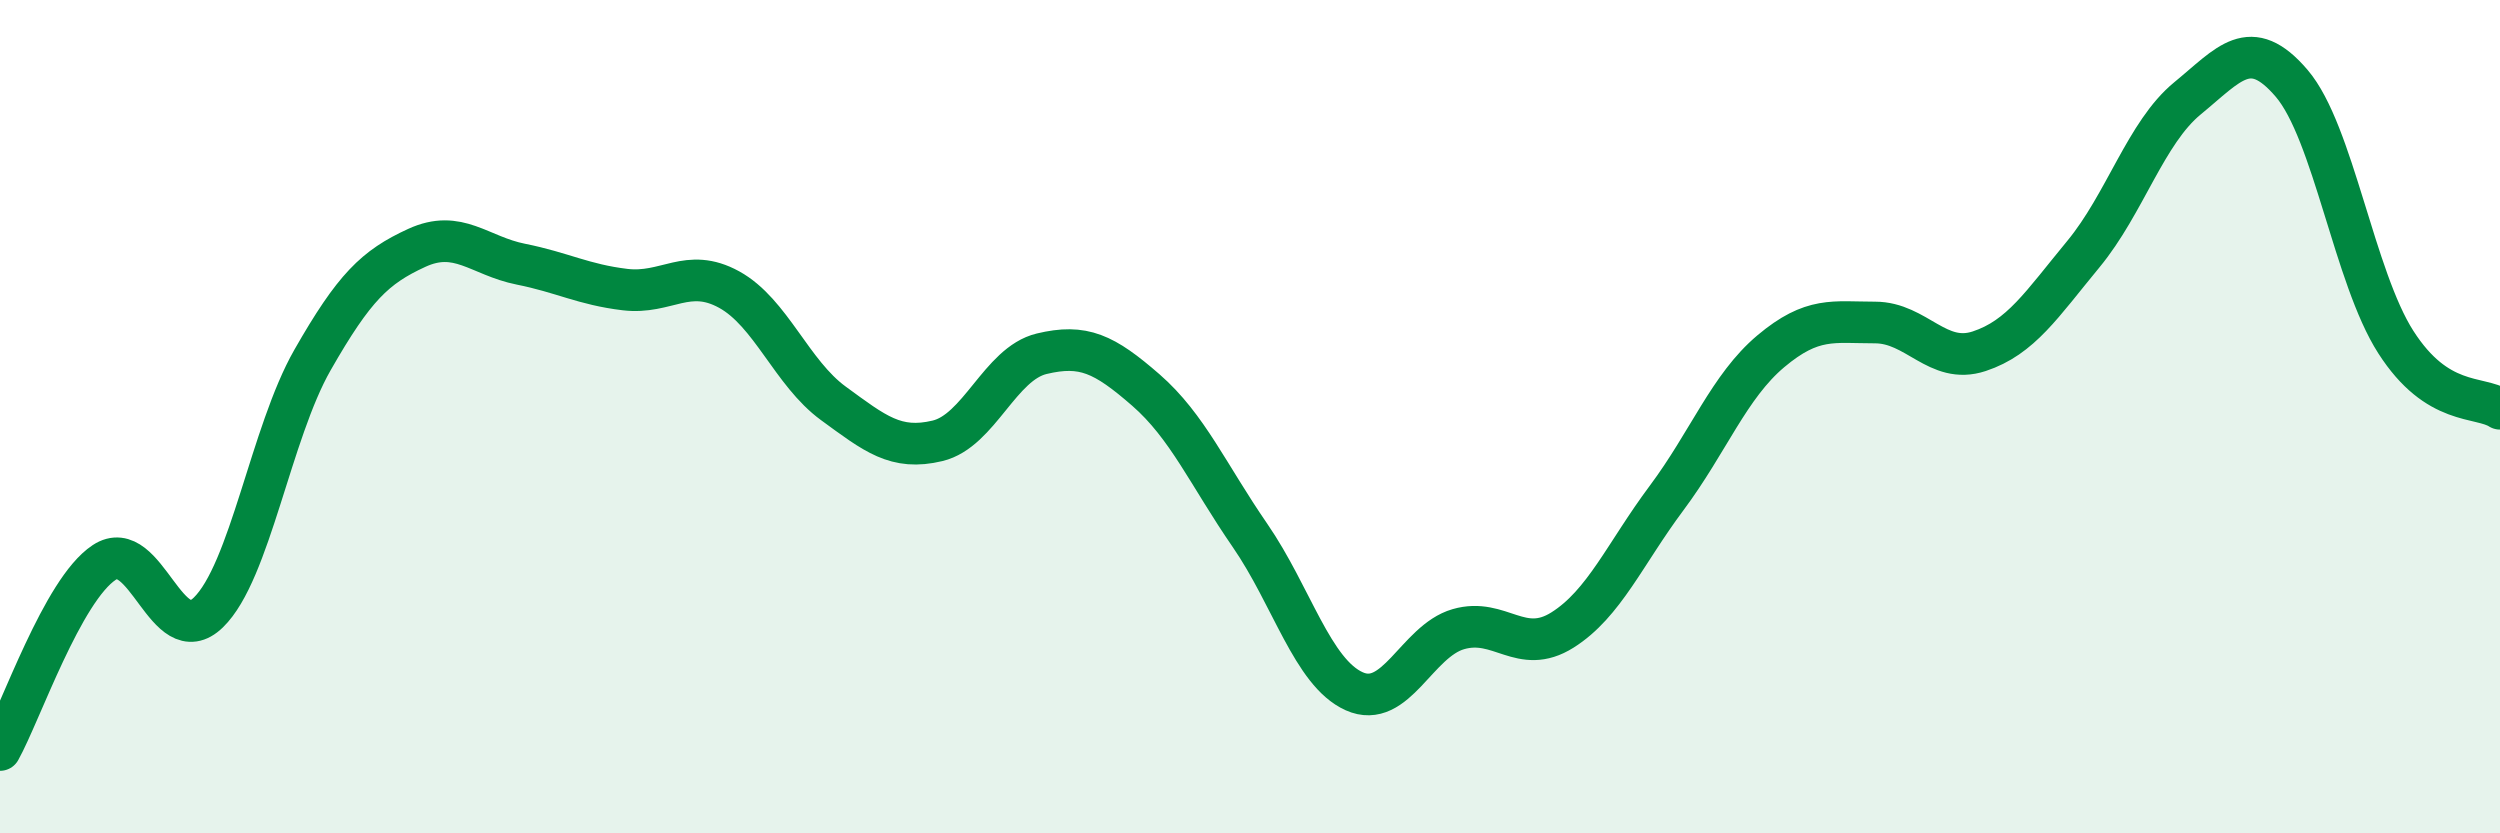
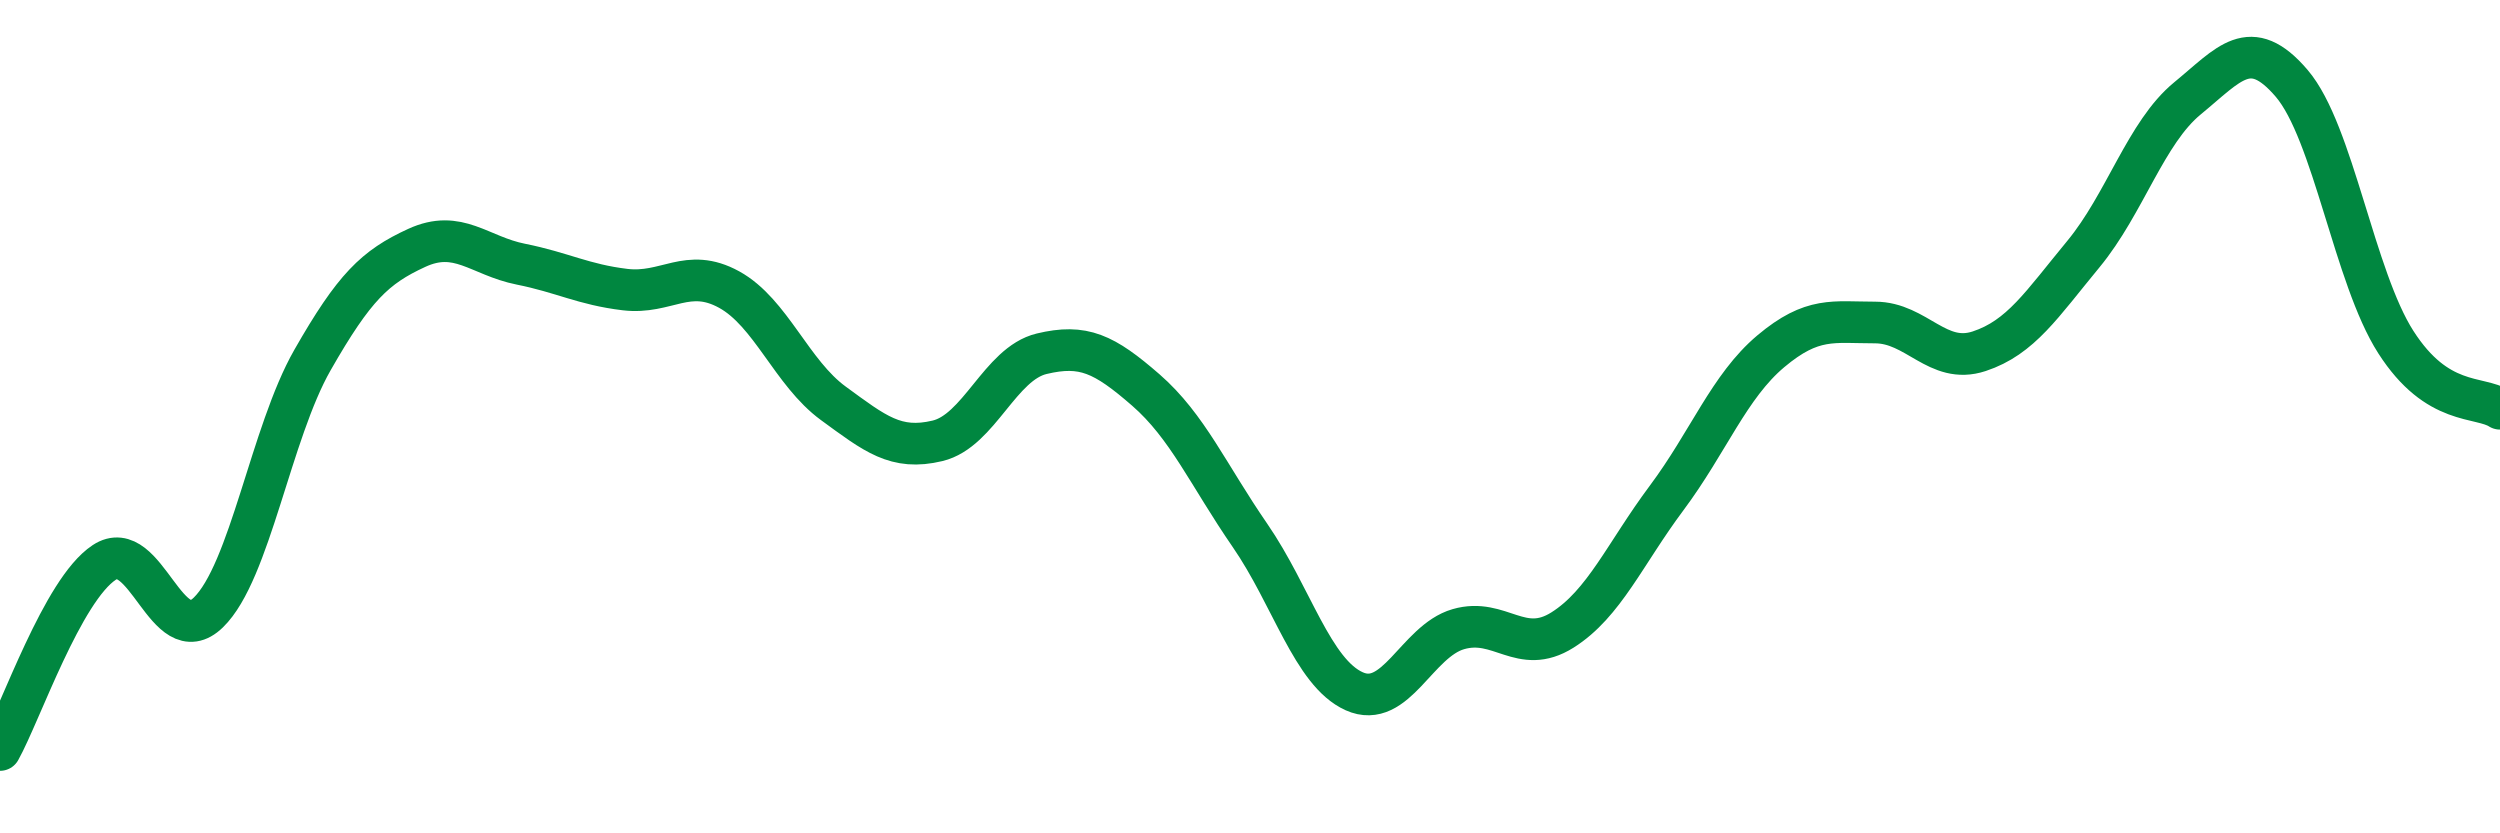
<svg xmlns="http://www.w3.org/2000/svg" width="60" height="20" viewBox="0 0 60 20">
-   <path d="M 0,18 C 0.5,17.1 1.5,14.16 2.5,13.5 C 3.5,12.84 4,15.67 5,14.7 C 6,13.73 6.5,10.39 7.5,8.64 C 8.5,6.89 9,6.41 10,5.95 C 11,5.49 11.5,6.14 12.5,6.34 C 13.5,6.54 14,6.83 15,6.95 C 16,7.07 16.5,6.4 17.5,6.95 C 18.5,7.5 19,8.95 20,9.68 C 21,10.41 21.5,10.82 22.5,10.58 C 23.5,10.34 24,8.73 25,8.49 C 26,8.25 26.5,8.49 27.5,9.36 C 28.5,10.23 29,11.4 30,12.85 C 31,14.3 31.5,16.14 32.5,16.59 C 33.5,17.04 34,15.39 35,15.1 C 36,14.81 36.5,15.75 37.5,15.12 C 38.5,14.49 39,13.29 40,11.95 C 41,10.61 41.5,9.27 42.5,8.43 C 43.5,7.59 44,7.74 45,7.74 C 46,7.74 46.5,8.76 47.5,8.43 C 48.5,8.1 49,7.31 50,6.1 C 51,4.89 51.5,3.18 52.5,2.36 C 53.5,1.54 54,0.83 55,2 C 56,3.17 56.5,6.65 57.5,8.21 C 58.5,9.77 59.5,9.49 60,9.81L60 20L0 20Z" fill="#008740" opacity="0.1" stroke-linecap="round" stroke-linejoin="round" />
  <path d="M 0,18 C 0.5,17.1 1.5,14.16 2.5,13.5 C 3.5,12.84 4,15.67 5,14.7 C 6,13.73 6.5,10.39 7.5,8.64 C 8.5,6.89 9,6.41 10,5.95 C 11,5.49 11.5,6.14 12.5,6.34 C 13.5,6.54 14,6.83 15,6.95 C 16,7.07 16.5,6.4 17.5,6.95 C 18.5,7.5 19,8.95 20,9.68 C 21,10.41 21.5,10.82 22.5,10.58 C 23.5,10.34 24,8.73 25,8.49 C 26,8.25 26.5,8.49 27.5,9.36 C 28.5,10.23 29,11.4 30,12.85 C 31,14.3 31.5,16.14 32.5,16.59 C 33.5,17.04 34,15.39 35,15.1 C 36,14.81 36.5,15.75 37.5,15.12 C 38.5,14.49 39,13.29 40,11.95 C 41,10.61 41.5,9.27 42.5,8.43 C 43.5,7.59 44,7.74 45,7.74 C 46,7.74 46.5,8.76 47.5,8.43 C 48.5,8.1 49,7.31 50,6.1 C 51,4.89 51.5,3.18 52.5,2.36 C 53.5,1.54 54,0.83 55,2 C 56,3.17 56.5,6.65 57.5,8.21 C 58.5,9.77 59.5,9.49 60,9.81" stroke="#008740" stroke-width="1" fill="none" stroke-linecap="round" stroke-linejoin="round" />
</svg>